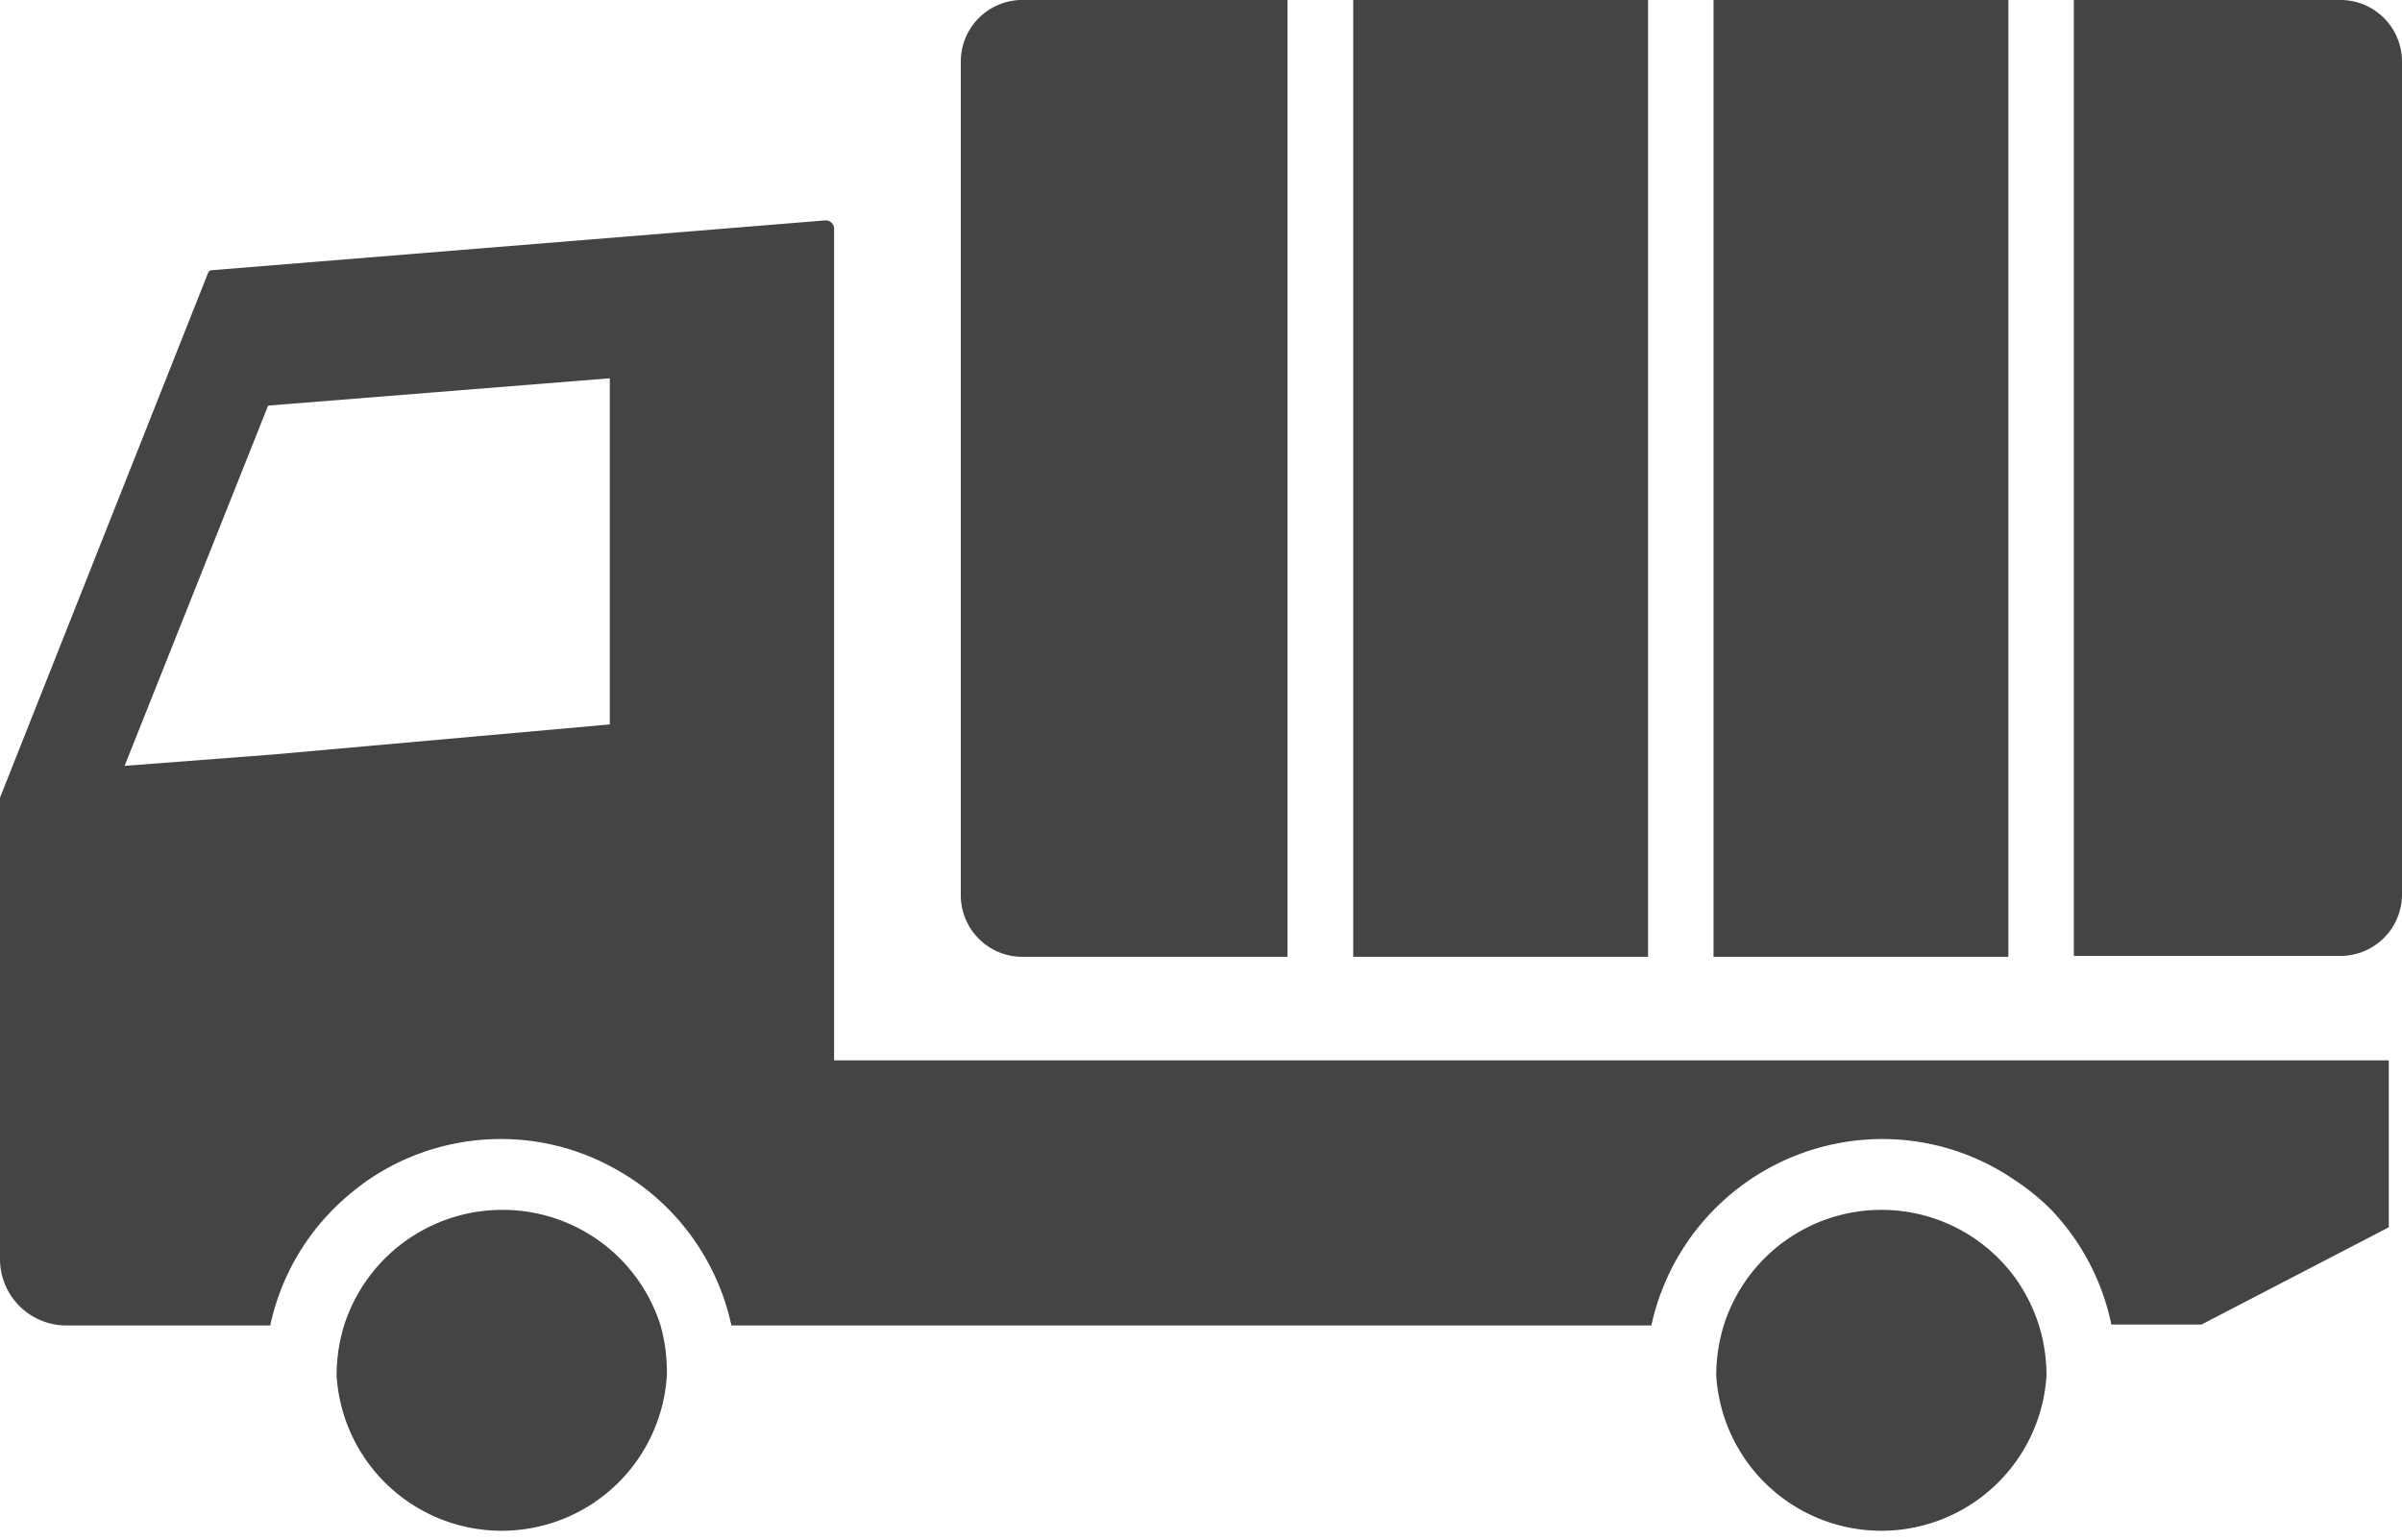
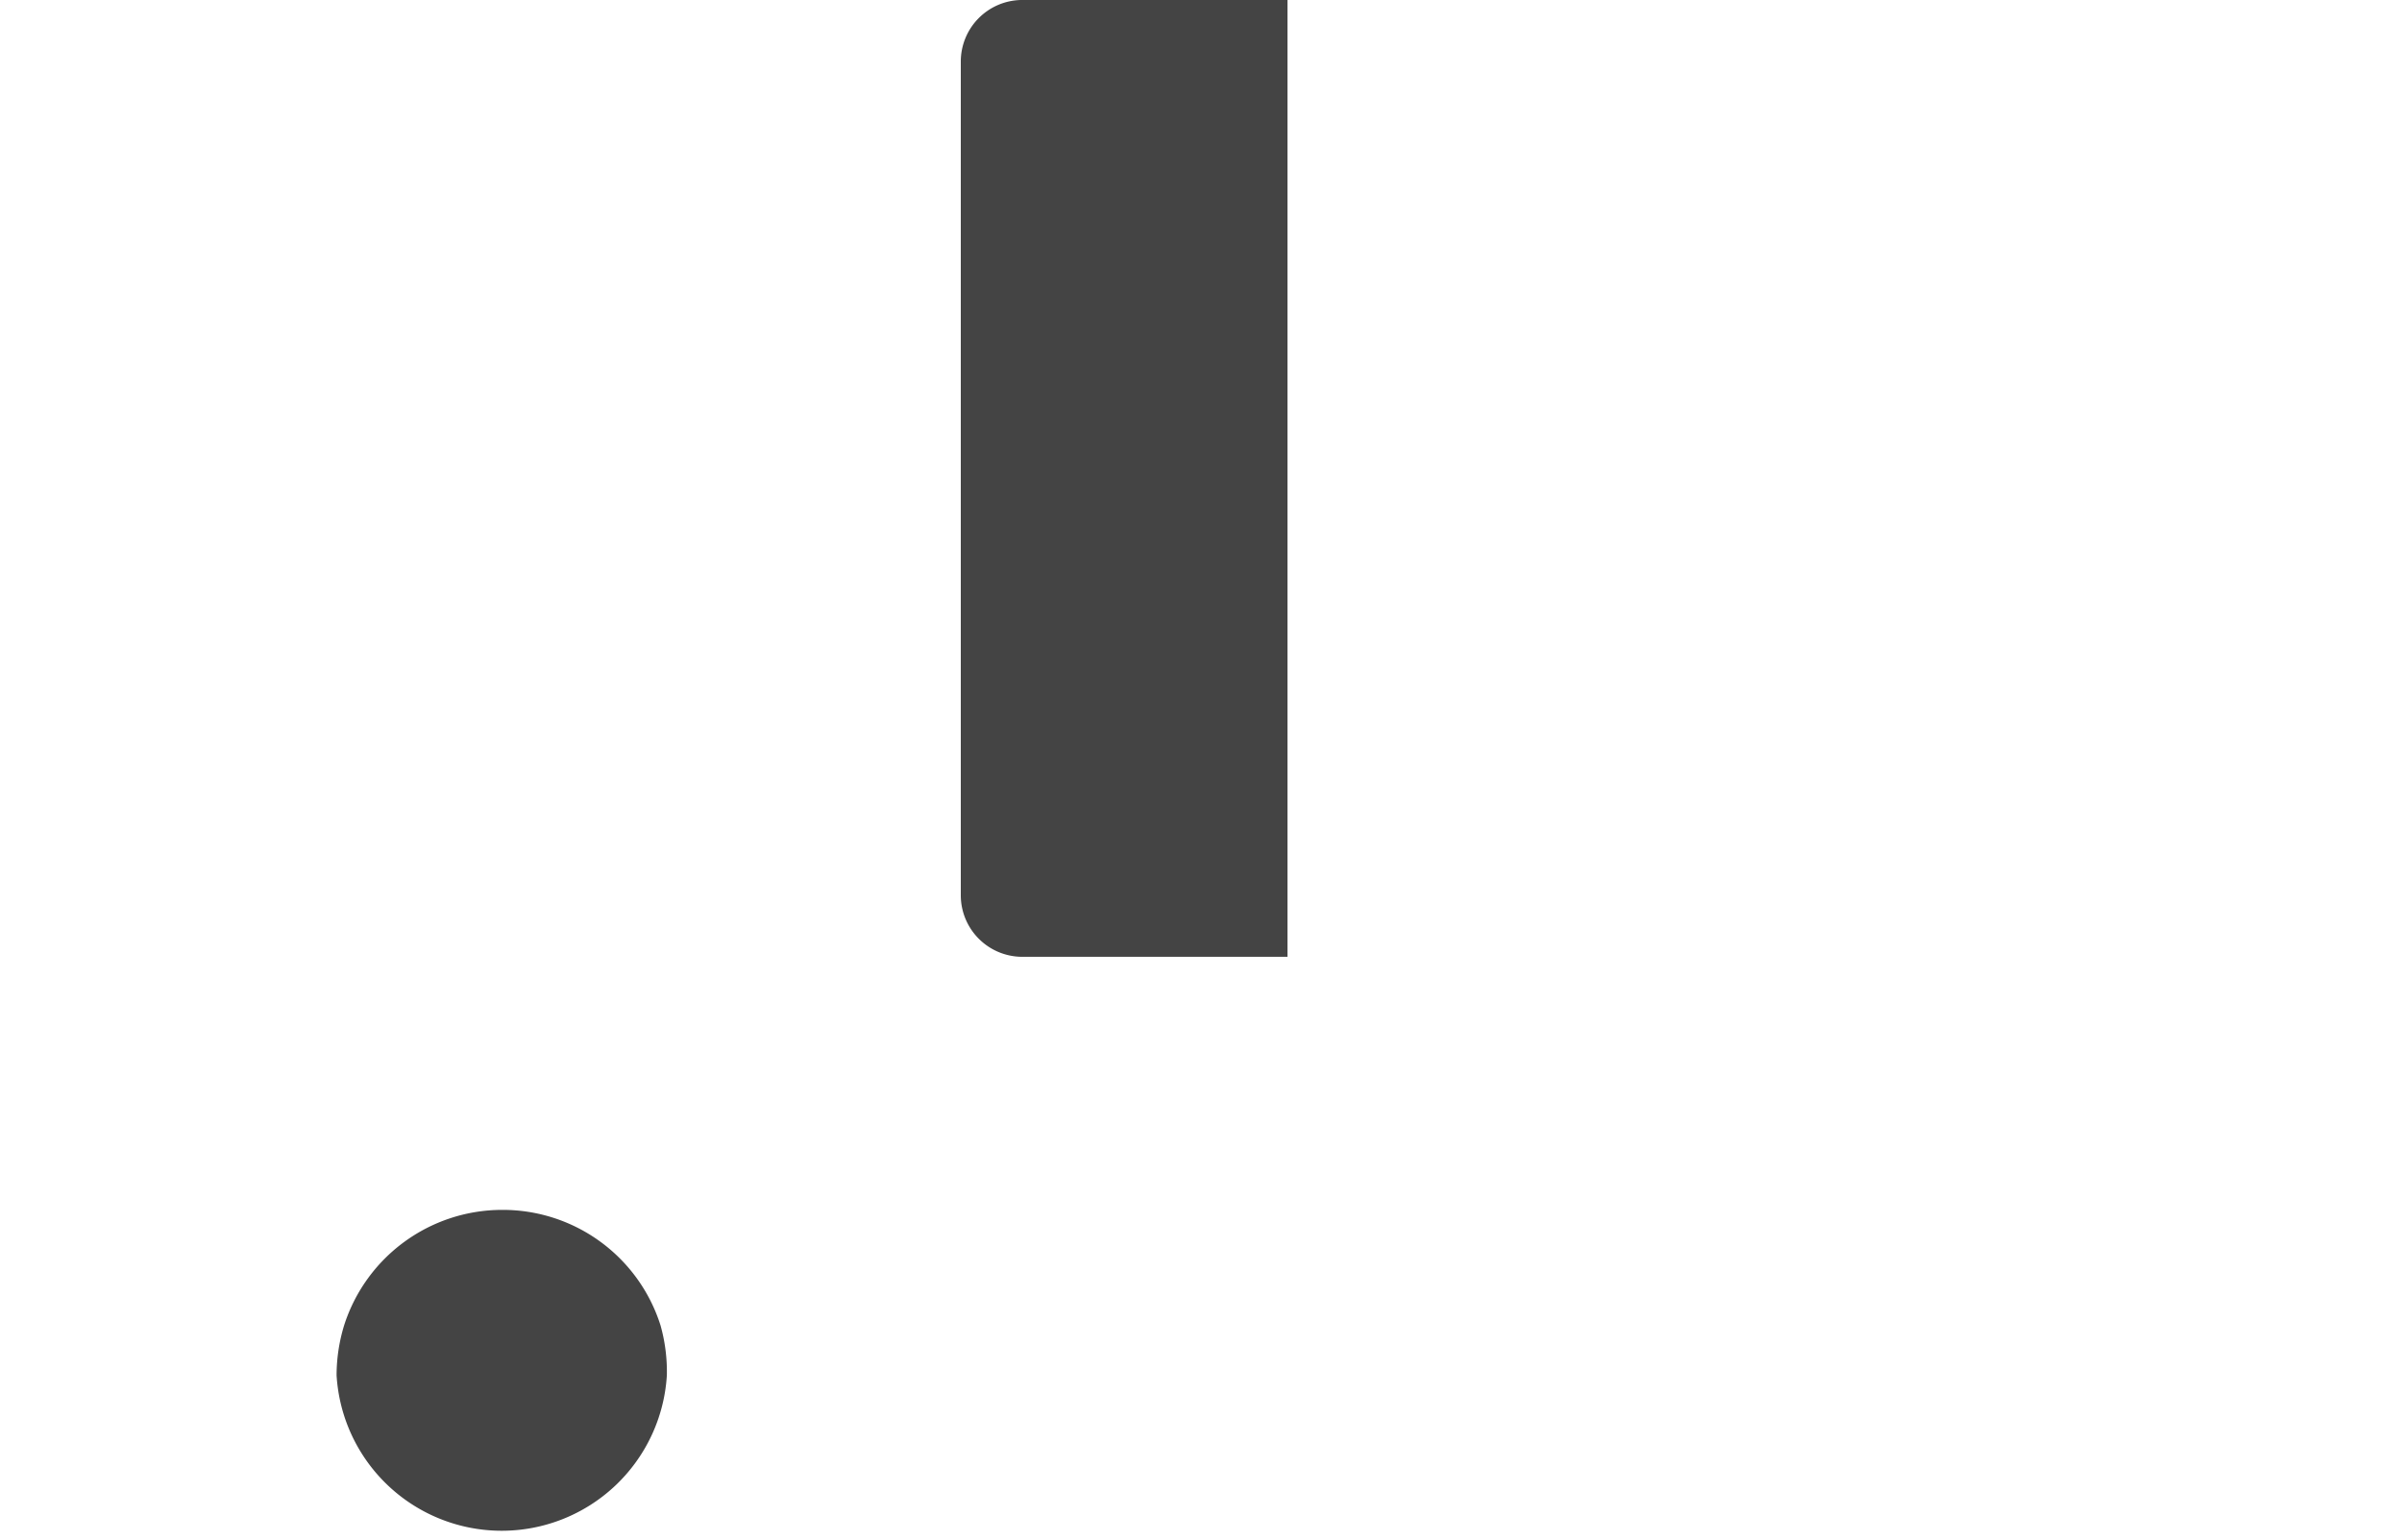
<svg xmlns="http://www.w3.org/2000/svg" viewBox="0 0 80 51.31">
  <defs>
    <style>.cls-1{fill:#444;}</style>
  </defs>
  <g id="レイヤー_2" data-name="レイヤー 2">
    <g id="center">
-       <path class="cls-1" d="M67.07,35.32H27.78V7.62a.28.28,0,0,0-.28-.28L7.06,9a.14.14,0,0,0-.13.09L0,26.57V41.93a2.21,2.21,0,0,0,2.22,2.22H9a7.83,7.83,0,0,1,2.84-4.53h0l.23-.18a7.82,7.82,0,0,1,4.61-1.5,7.74,7.74,0,0,1,3.71.94,8.42,8.42,0,0,1,.9.56,7.87,7.87,0,0,1,3.07,4.71H55a7.88,7.88,0,0,1,7.68-6.21,7.78,7.78,0,0,1,4.41,1.36,7.63,7.63,0,0,1,1.23,1,7.84,7.84,0,0,1,2,3.82h3l6.24-3.24V35.32H67.07ZM4.15,25.51l4.78-12,11.38-.91V24.13l-11.2,1Z" />
      <path class="cls-1" d="M34,31.87h8.88V0H34a2.05,2.05,0,0,0-2,2.05V29.82A2.05,2.05,0,0,0,34,31.87Z" />
-       <polygon class="cls-1" points="54.89 0 45.12 0 45.09 0 45.09 0 45.07 0 45.07 31.87 54.89 31.87 54.89 0" />
-       <polygon class="cls-1" points="66.89 0.22 66.89 0.03 66.89 0.03 66.89 0 57.12 0 57.09 0 57.09 0 57.07 0 57.07 31.87 66.89 31.87 66.89 0.22" />
-       <path class="cls-1" d="M78,0H69.07V31.84h0v0H78a2.05,2.05,0,0,0,2-2.05V2.05A2.05,2.05,0,0,0,78,0Z" />
-       <path class="cls-1" d="M67.07,42.5a5.51,5.51,0,0,0-9.66,1.65,5.7,5.7,0,0,0-.25,1.66,5.51,5.51,0,0,0,11,0,5.7,5.7,0,0,0-.25-1.66A5.62,5.62,0,0,0,67.07,42.5Z" />
      <path class="cls-1" d="M16.72,40.3a5.53,5.53,0,0,0-5.26,3.85,5.7,5.7,0,0,0-.25,1.66,5.51,5.51,0,0,0,11,0A5.7,5.7,0,0,0,22,44.15,5.51,5.51,0,0,0,16.72,40.3Z" />
    </g>
  </g>
</svg>